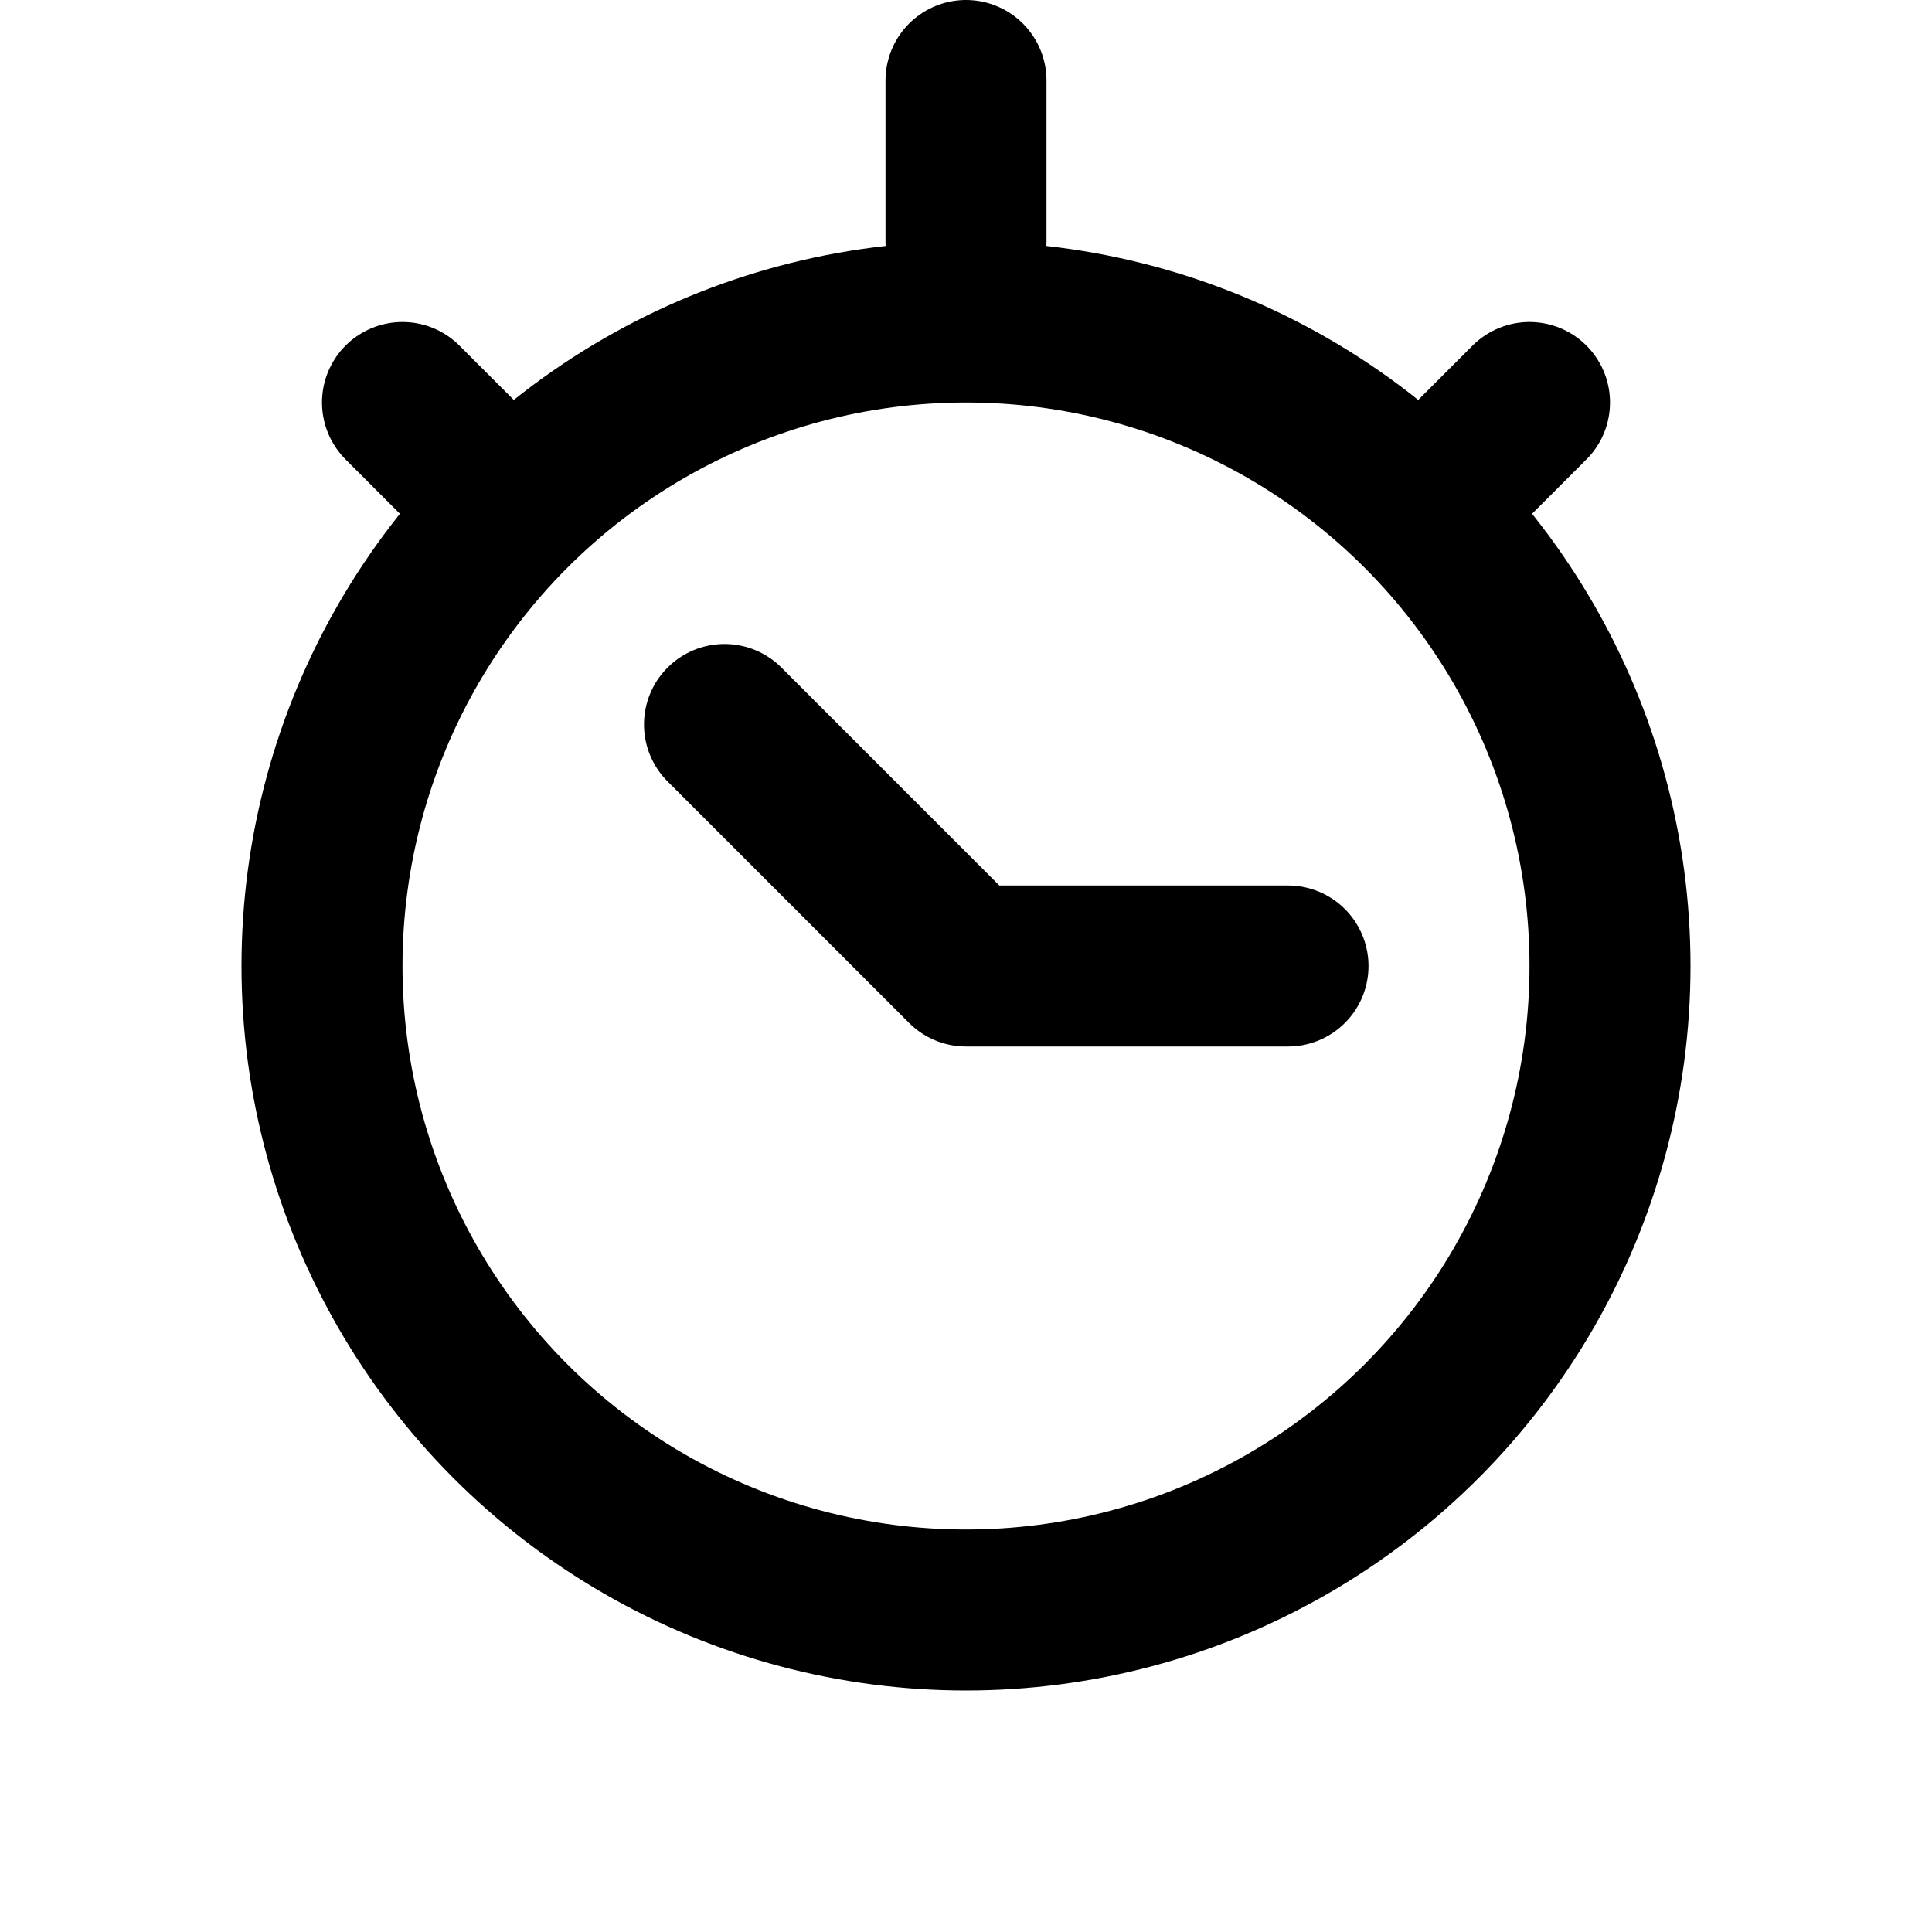
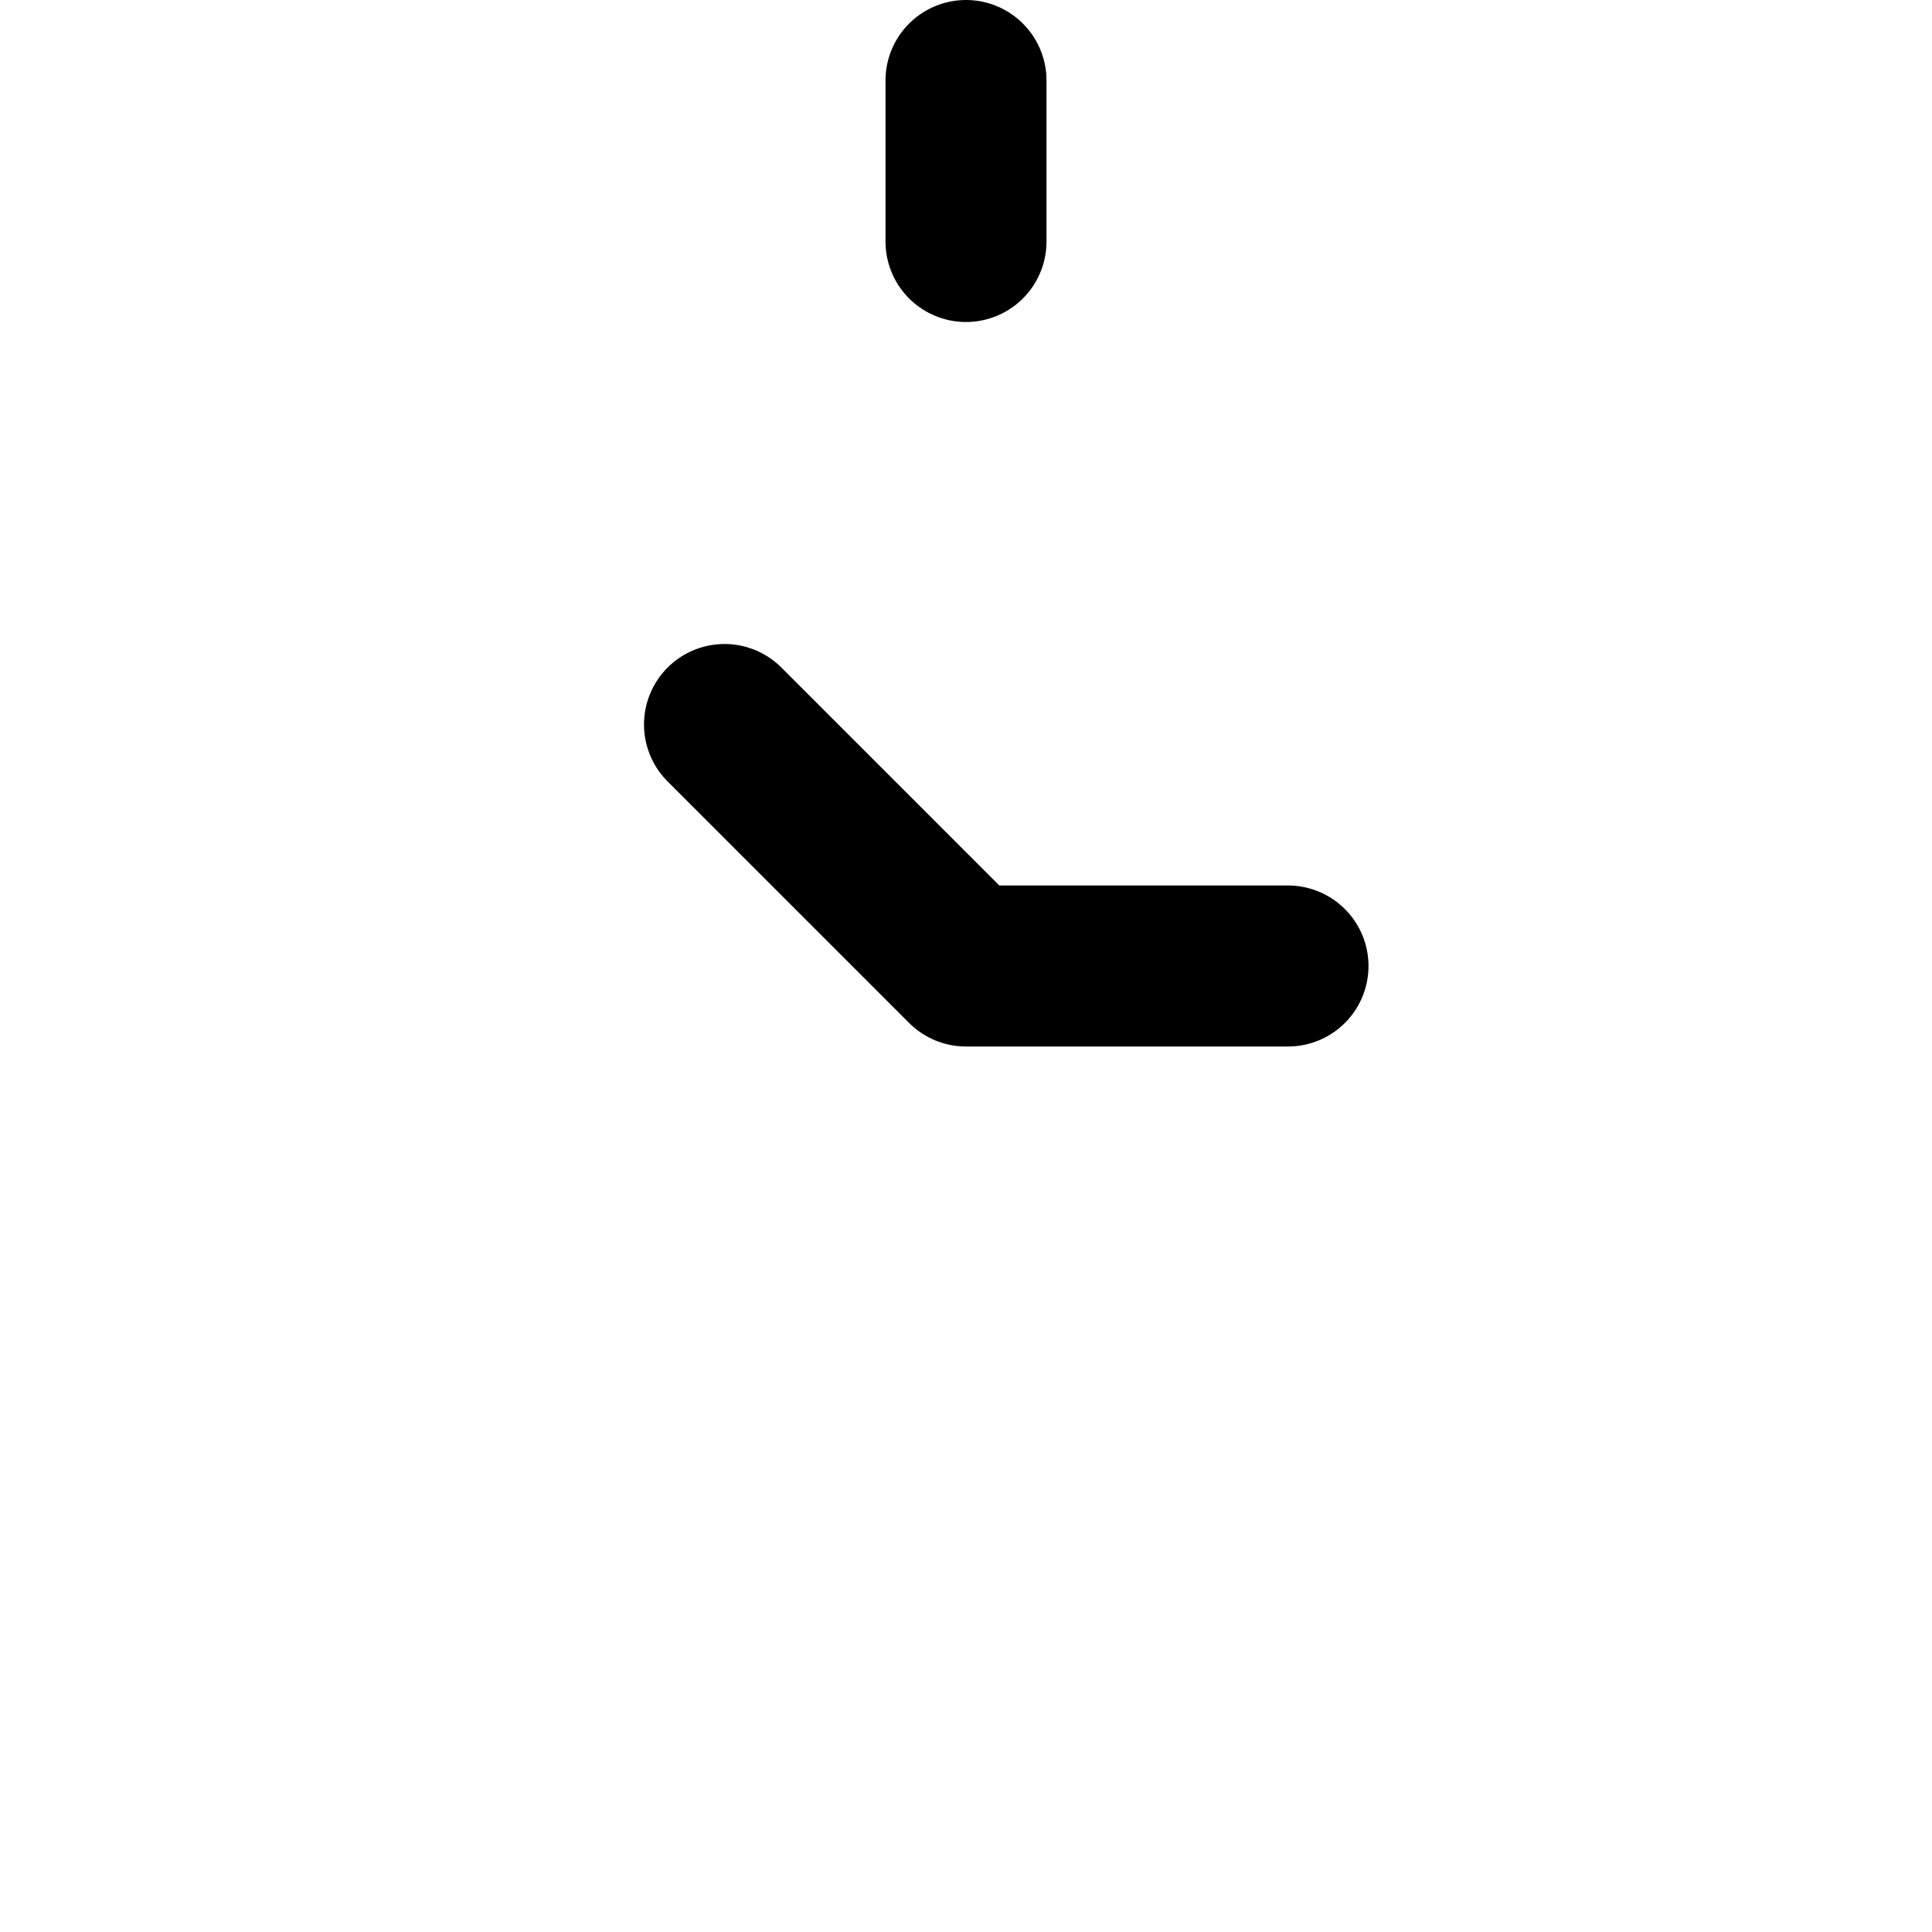
<svg xmlns="http://www.w3.org/2000/svg" width="24px" height="24px" viewBox="0 0 24 24" version="1.1">
  <title>icon-24_stopclock</title>
  <g id="icon-24_stopclock" stroke="none" stroke-width="1" fill="none" fill-rule="evenodd" stroke-linecap="round" stroke-linejoin="round">
-     <circle id="Oval" stroke="#000000" stroke-width="2" cx="12" cy="12" r="8" />
    <line x1="12" y1="3" x2="12" y2="1" id="Path-15" stroke="#000000" stroke-width="2" />
    <polyline id="Path-16" stroke="#000000" stroke-width="2" points="9 9 12 12 16 12" />
-     <line x1="18" y1="6" x2="19" y2="5" id="Path-17" stroke="#000000" stroke-width="2" />
-     <line x1="6" y1="6" x2="5" y2="5" id="Path-17" stroke="#000000" stroke-width="2" />
  </g>
</svg>